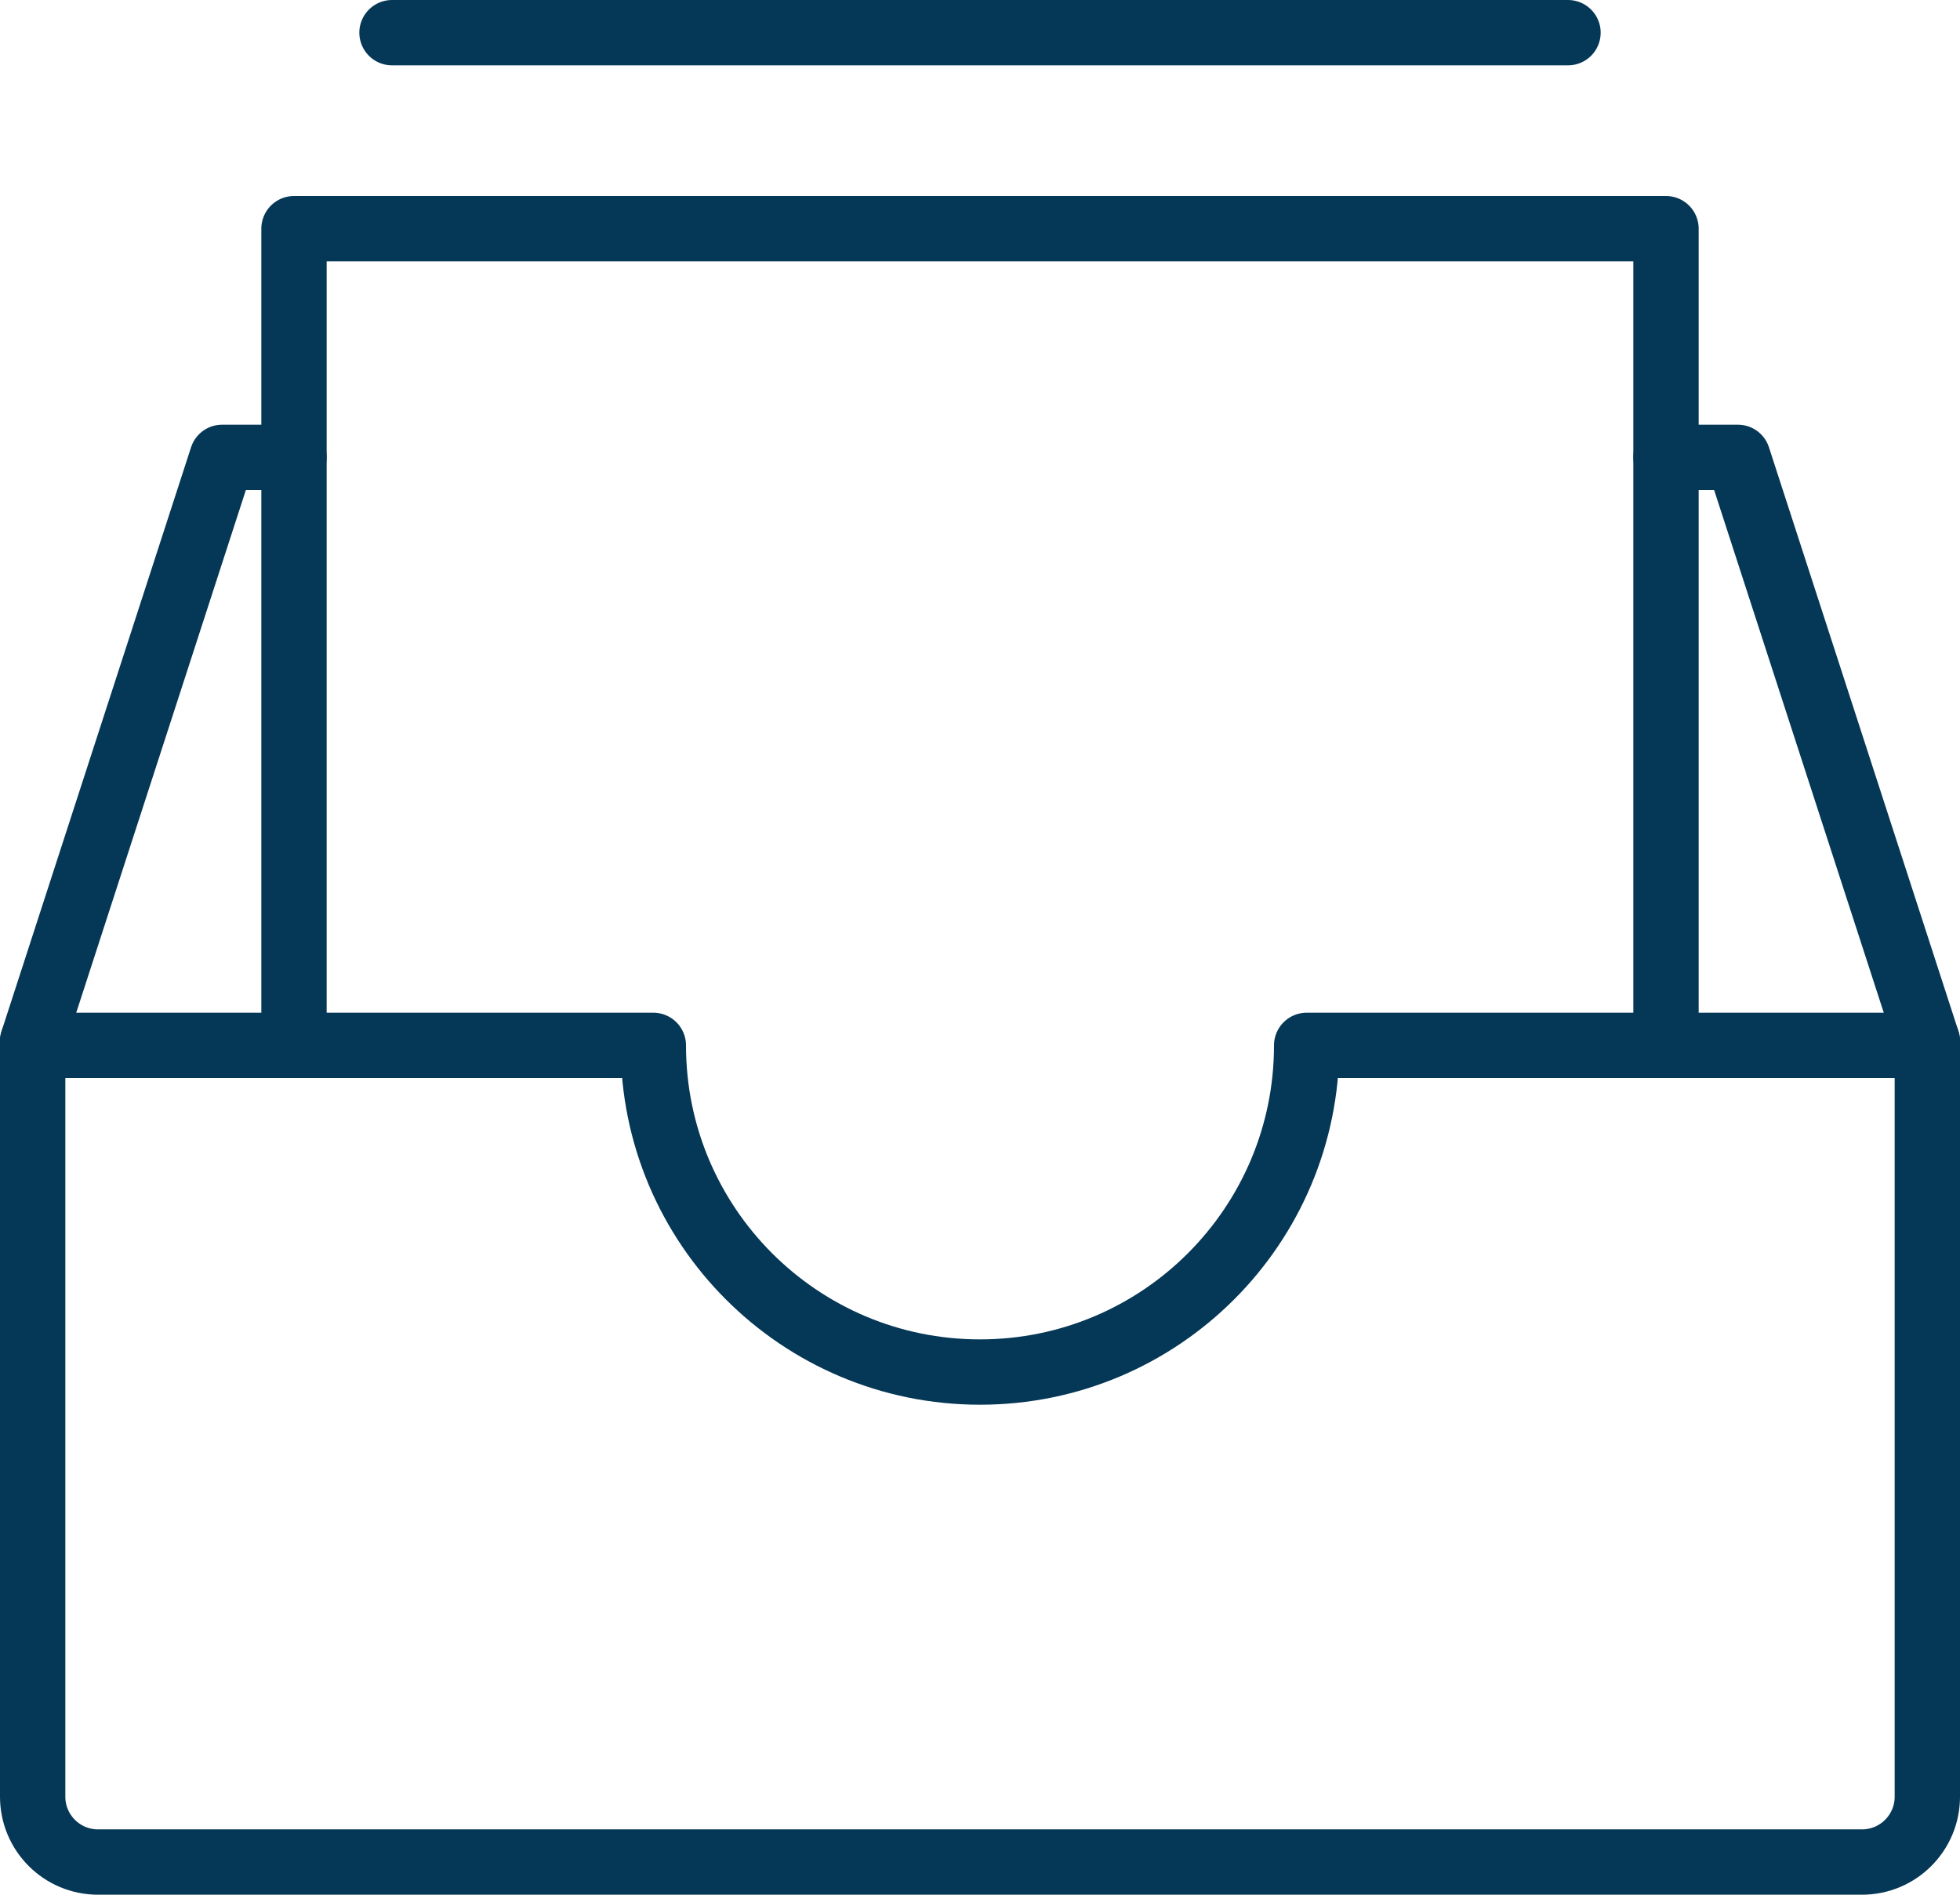
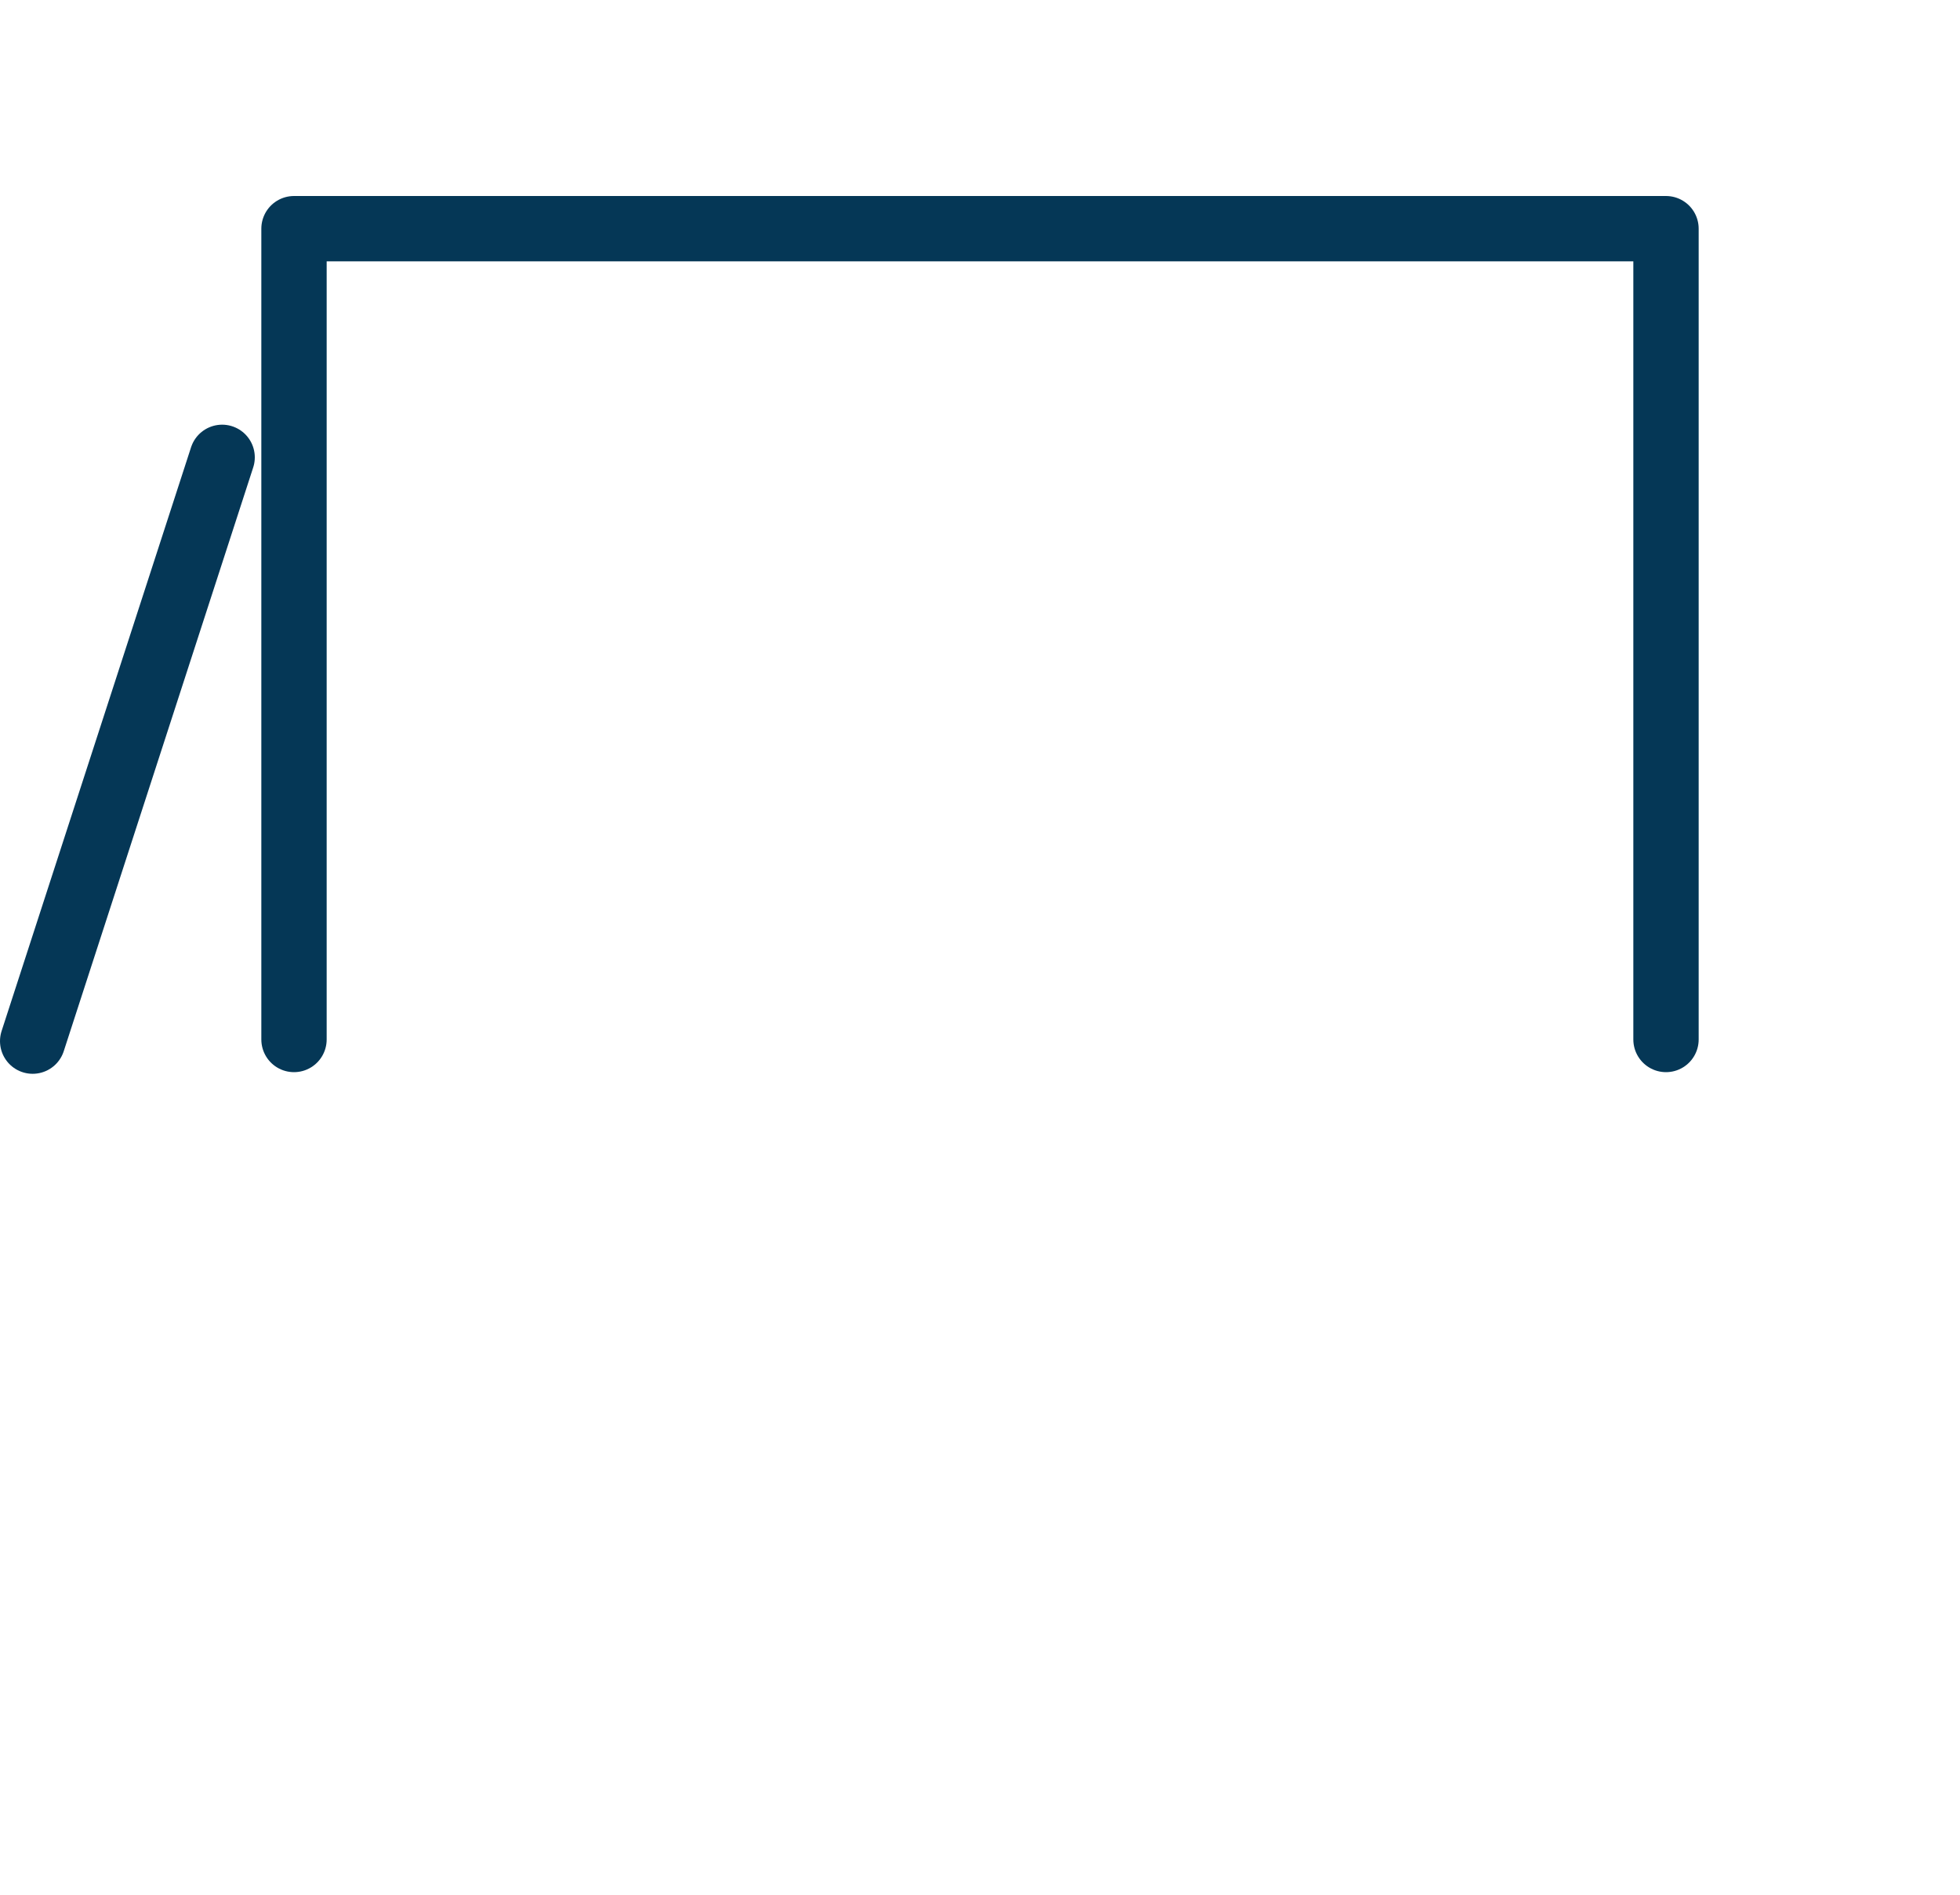
<svg xmlns="http://www.w3.org/2000/svg" width="60" height="58" viewBox="0 0 60 58" fill="none">
-   <path d="M59 31.869V54.999C59 56.104 58.105 56.999 57 56.999H3C1.895 56.999 1 56.104 1 54.999V31.869" stroke="#053756" stroke-width="2" stroke-linecap="round" stroke-linejoin="round" />
-   <path d="M1 32H20C20 37.523 24.477 42 30 42C35.523 42 40 37.523 40 32H59" stroke="#053756" stroke-width="2" stroke-linecap="round" stroke-linejoin="round" />
-   <path d="M51 14H53.2L59 31.87" stroke="#053756" stroke-width="2" stroke-linecap="round" stroke-linejoin="round" />
-   <path d="M1 31.87L6.8 14H9" stroke="#053756" stroke-width="2" stroke-linecap="round" stroke-linejoin="round" />
+   <path d="M1 31.87L6.8 14" stroke="#053756" stroke-width="2" stroke-linecap="round" stroke-linejoin="round" />
  <path d="M9 31.82V7H51V31.82" stroke="#053756" stroke-width="2" stroke-linecap="round" stroke-linejoin="round" />
-   <line x1="12" y1="1" x2="48" y2="1" stroke="#053756" stroke-width="2" stroke-linecap="round" stroke-linejoin="round" />
</svg>